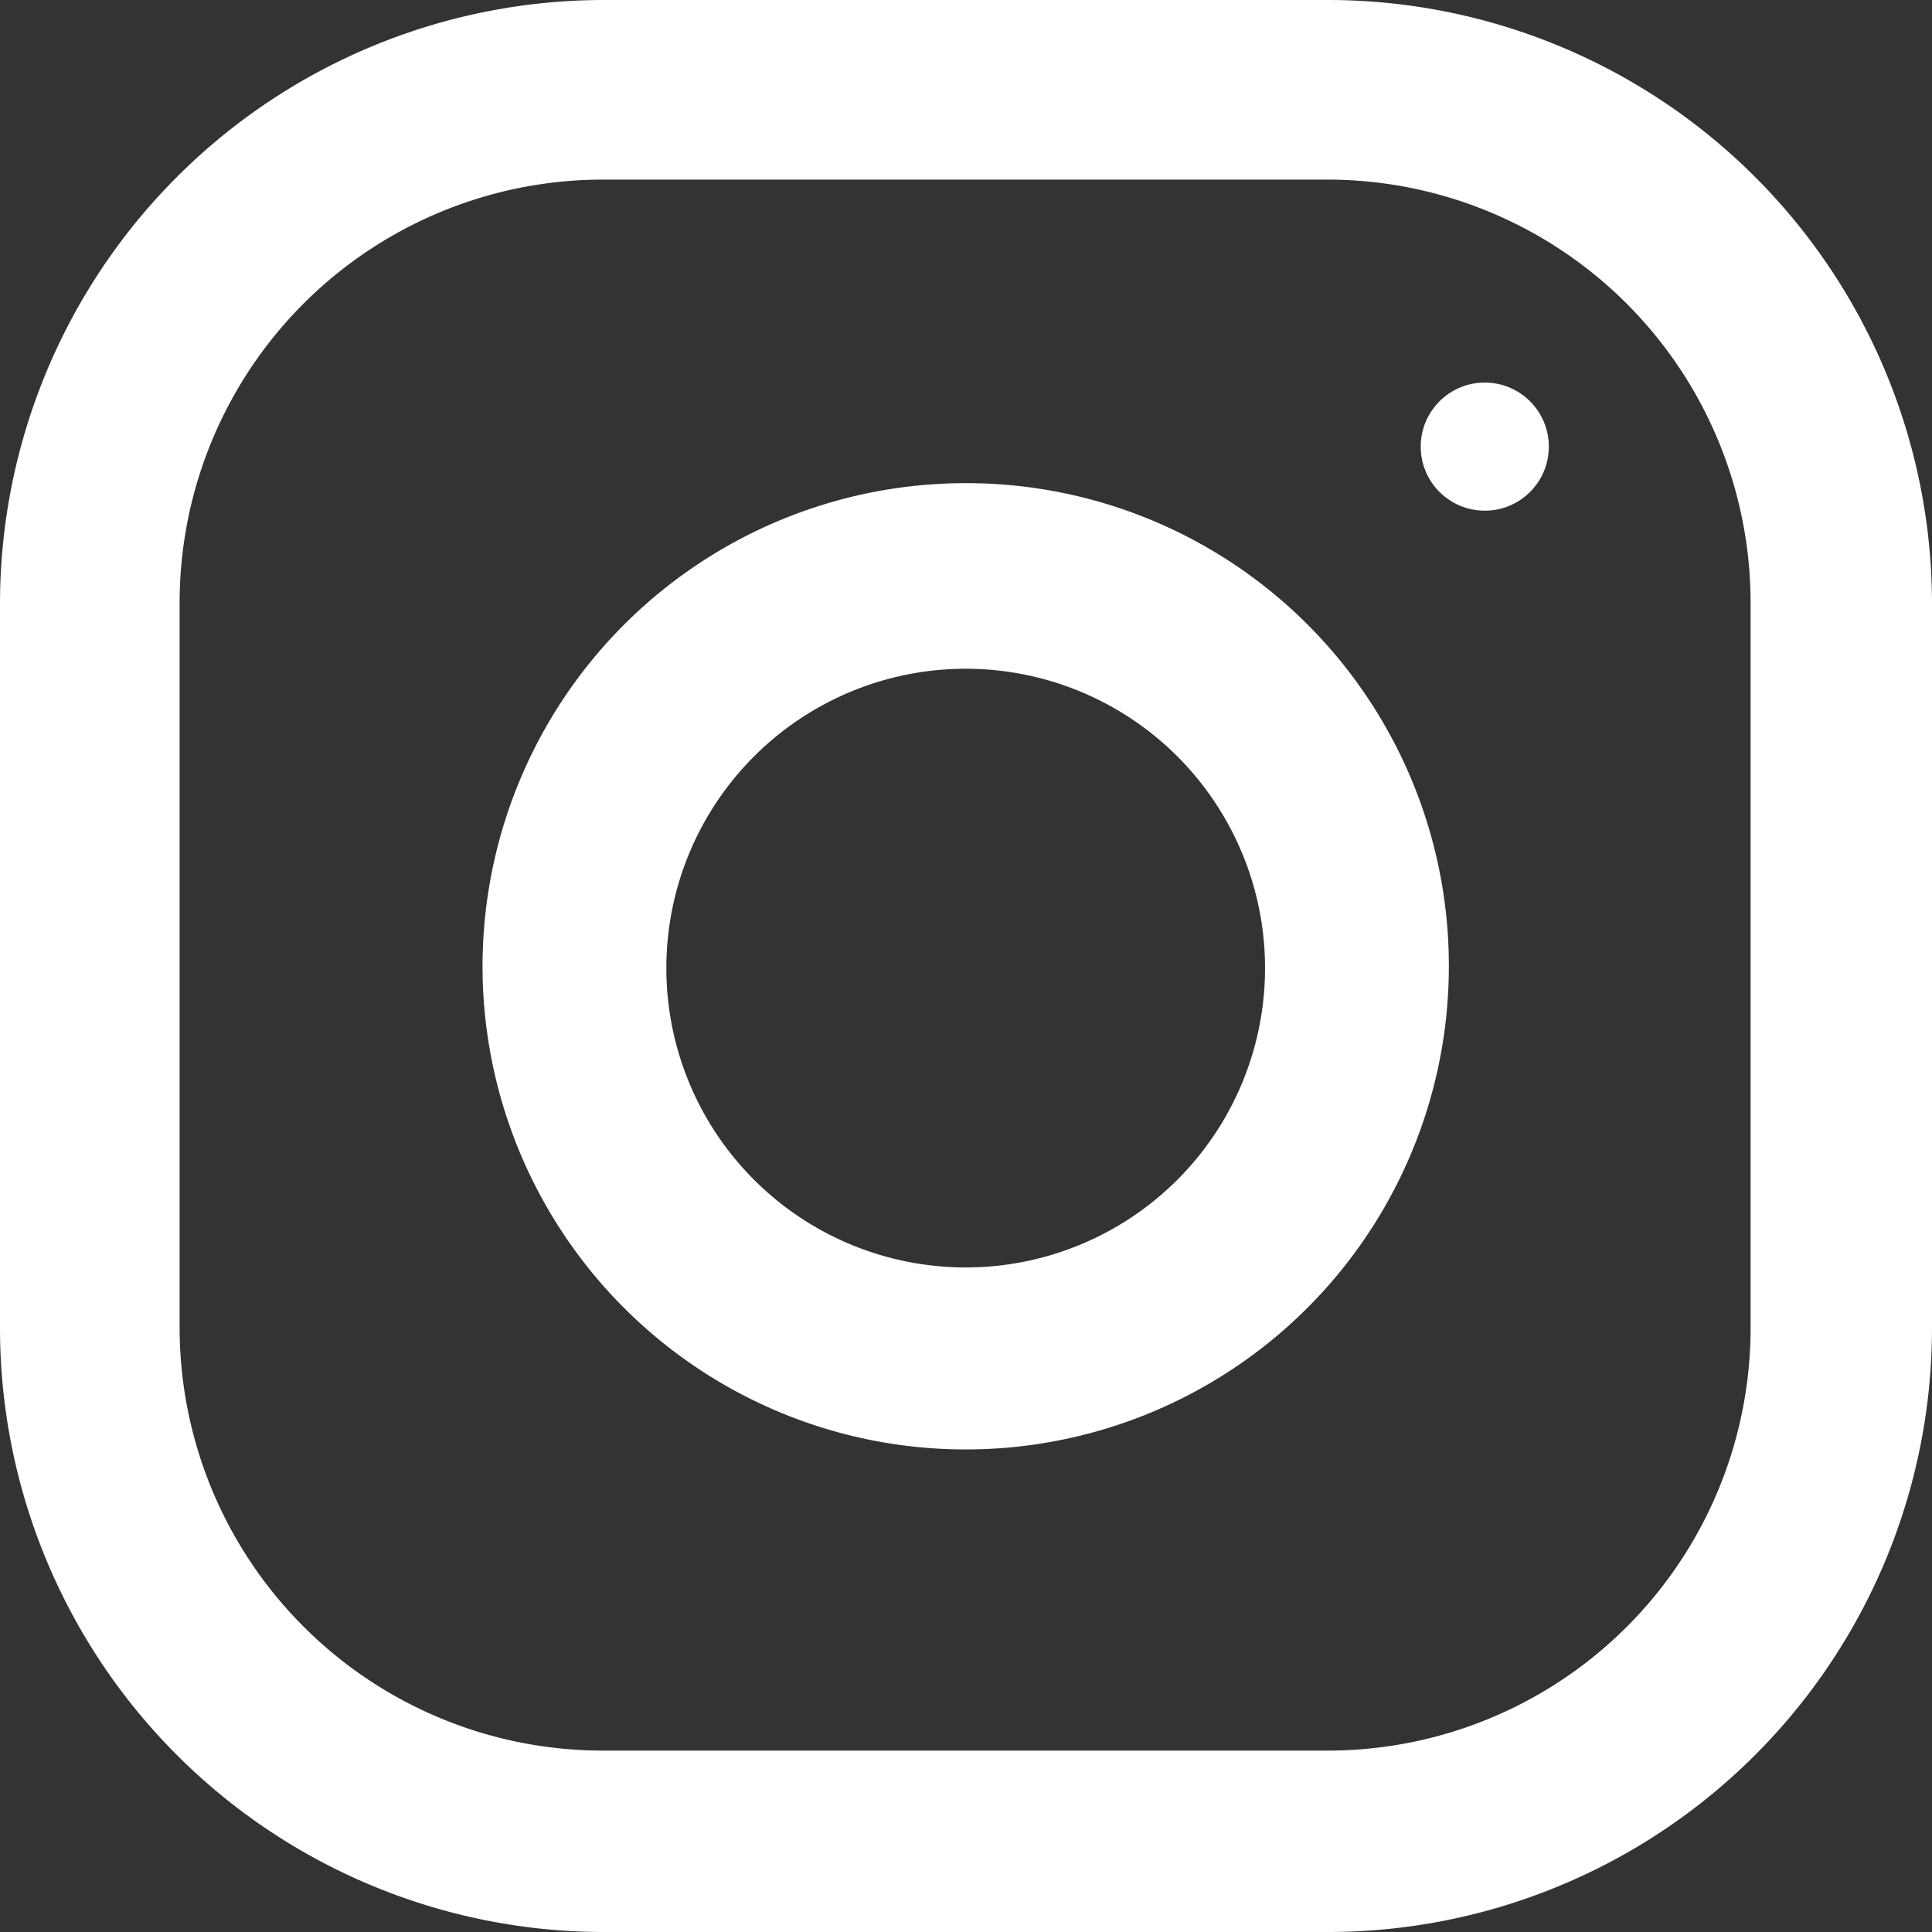
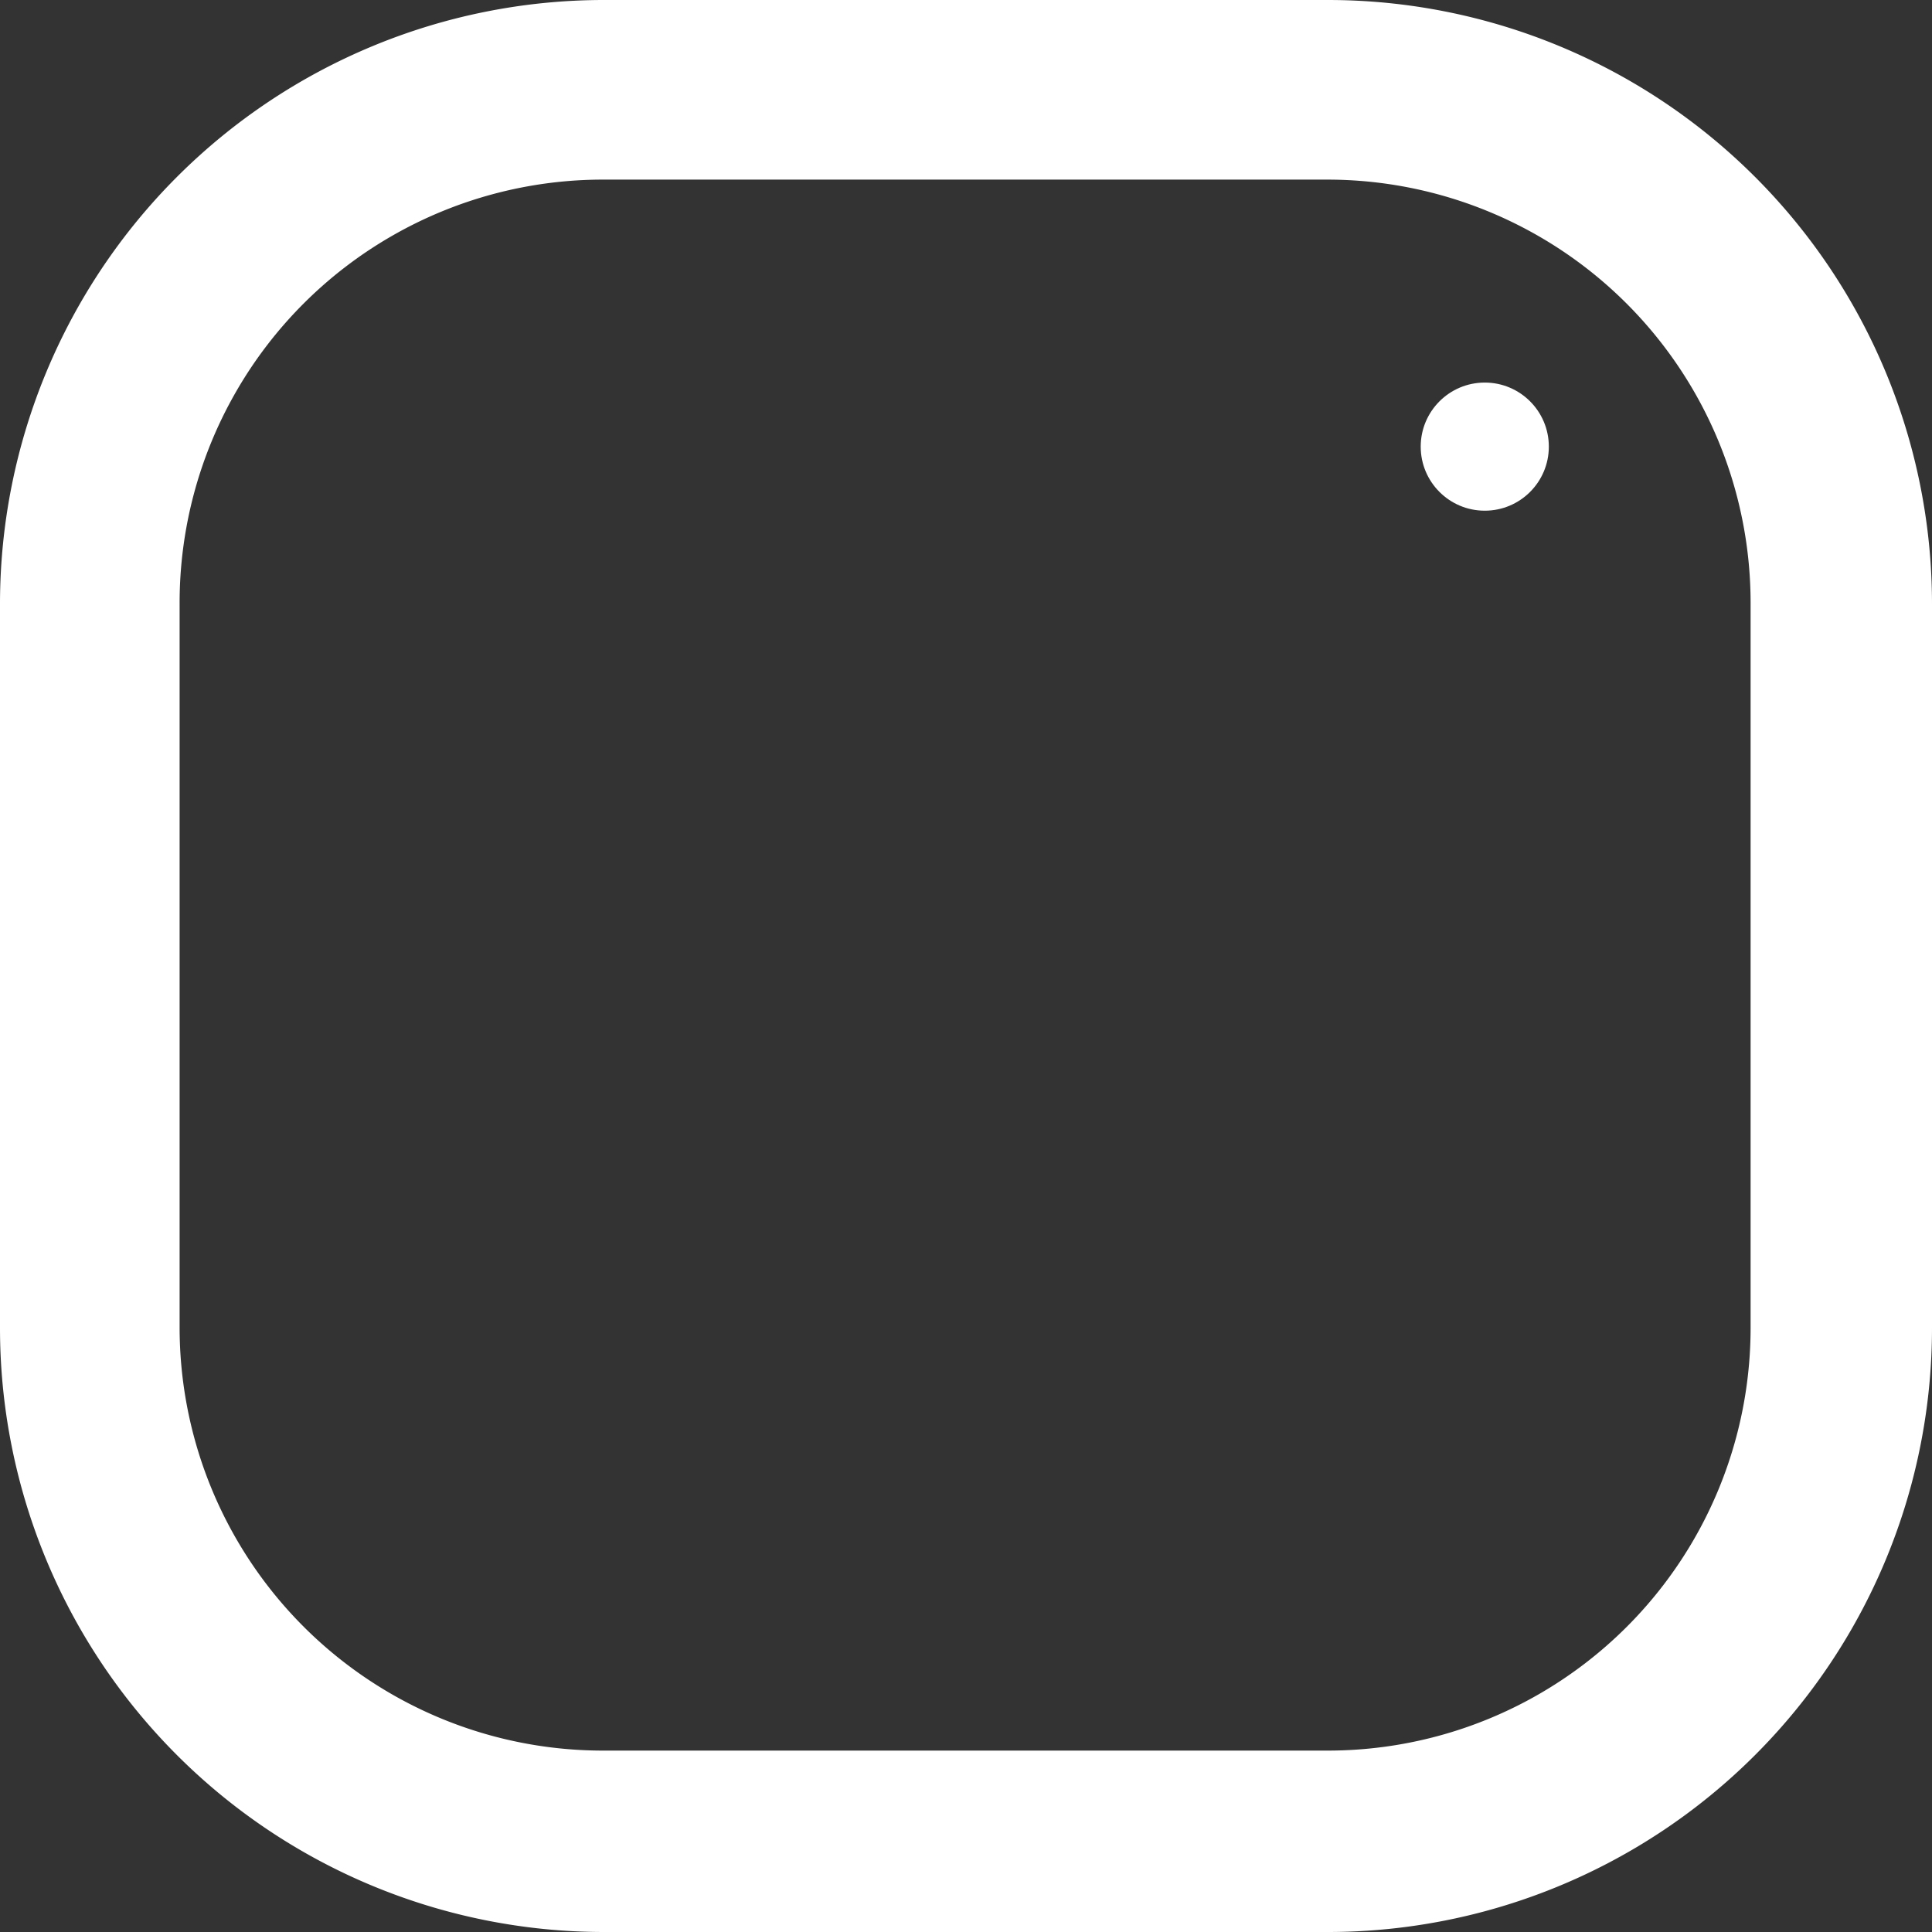
<svg xmlns="http://www.w3.org/2000/svg" viewBox="0 0 32.27 32.27">
  <rect x="0" y="0" width="32.27" height="32.27" fill="#333333" stroke="none" />
  <defs>
    <style>.cls-1{fill:#fff;}</style>
  </defs>
  <title>insta</title>
  <g id="レイヤー_2" data-name="レイヤー 2">
    <g id="レイヤー_1-2" data-name="レイヤー 1">
      <path class="cls-1" d="M22.18,0H10.08A10.09,10.09,0,0,0,0,10.08v12.1A10.09,10.09,0,0,0,10.08,32.27h12.1A10.09,10.09,0,0,0,32.27,22.18V10.08A10.09,10.09,0,0,0,22.18,0Zm7.06,22.18a7.06,7.06,0,0,1-7.06,7.06H10.08A7.07,7.07,0,0,1,3,22.18V10.08A7.07,7.07,0,0,1,10.08,3h12.1a7.07,7.07,0,0,1,7.06,7.06Z" />
-       <path class="cls-1" d="M16.13,8.07a8.07,8.07,0,1,0,8.07,8.06A8.06,8.06,0,0,0,16.13,8.07Zm0,13.1a5,5,0,1,1,5-5A5,5,0,0,1,16.13,21.17Z" />
      <circle class="cls-1" cx="24.8" cy="7.46" r="1.07" />
    </g>
  </g>
</svg>